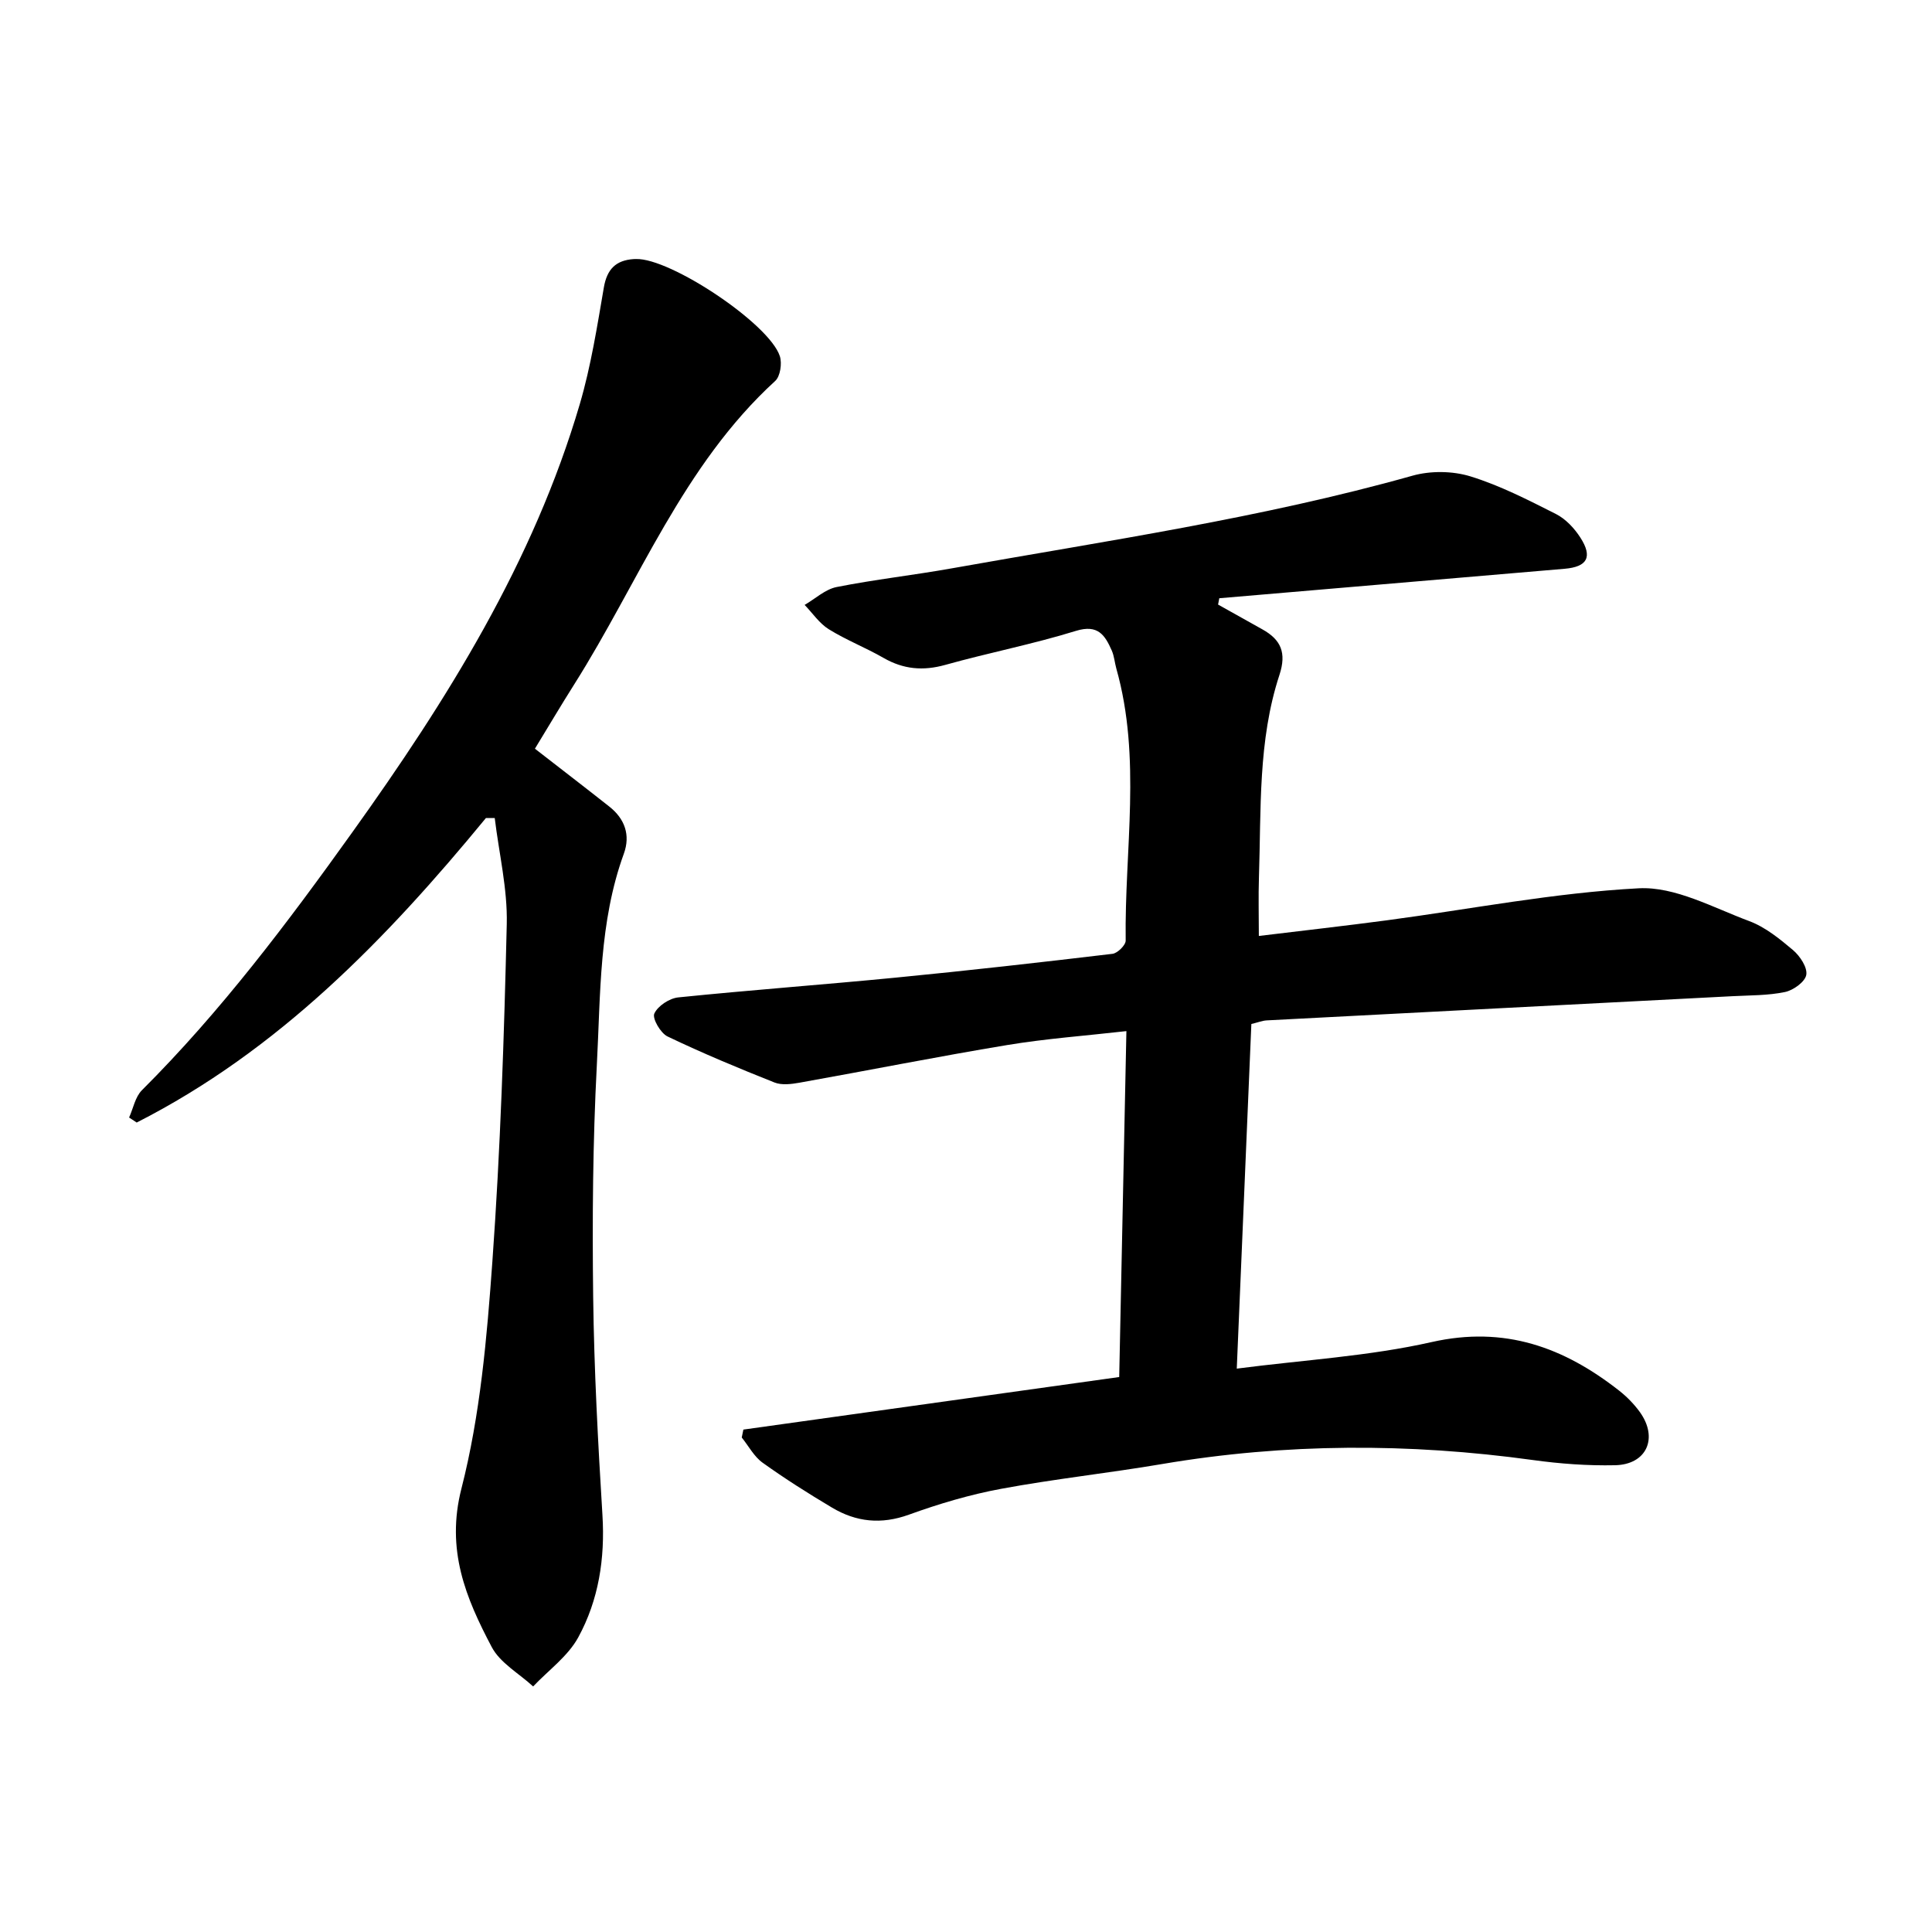
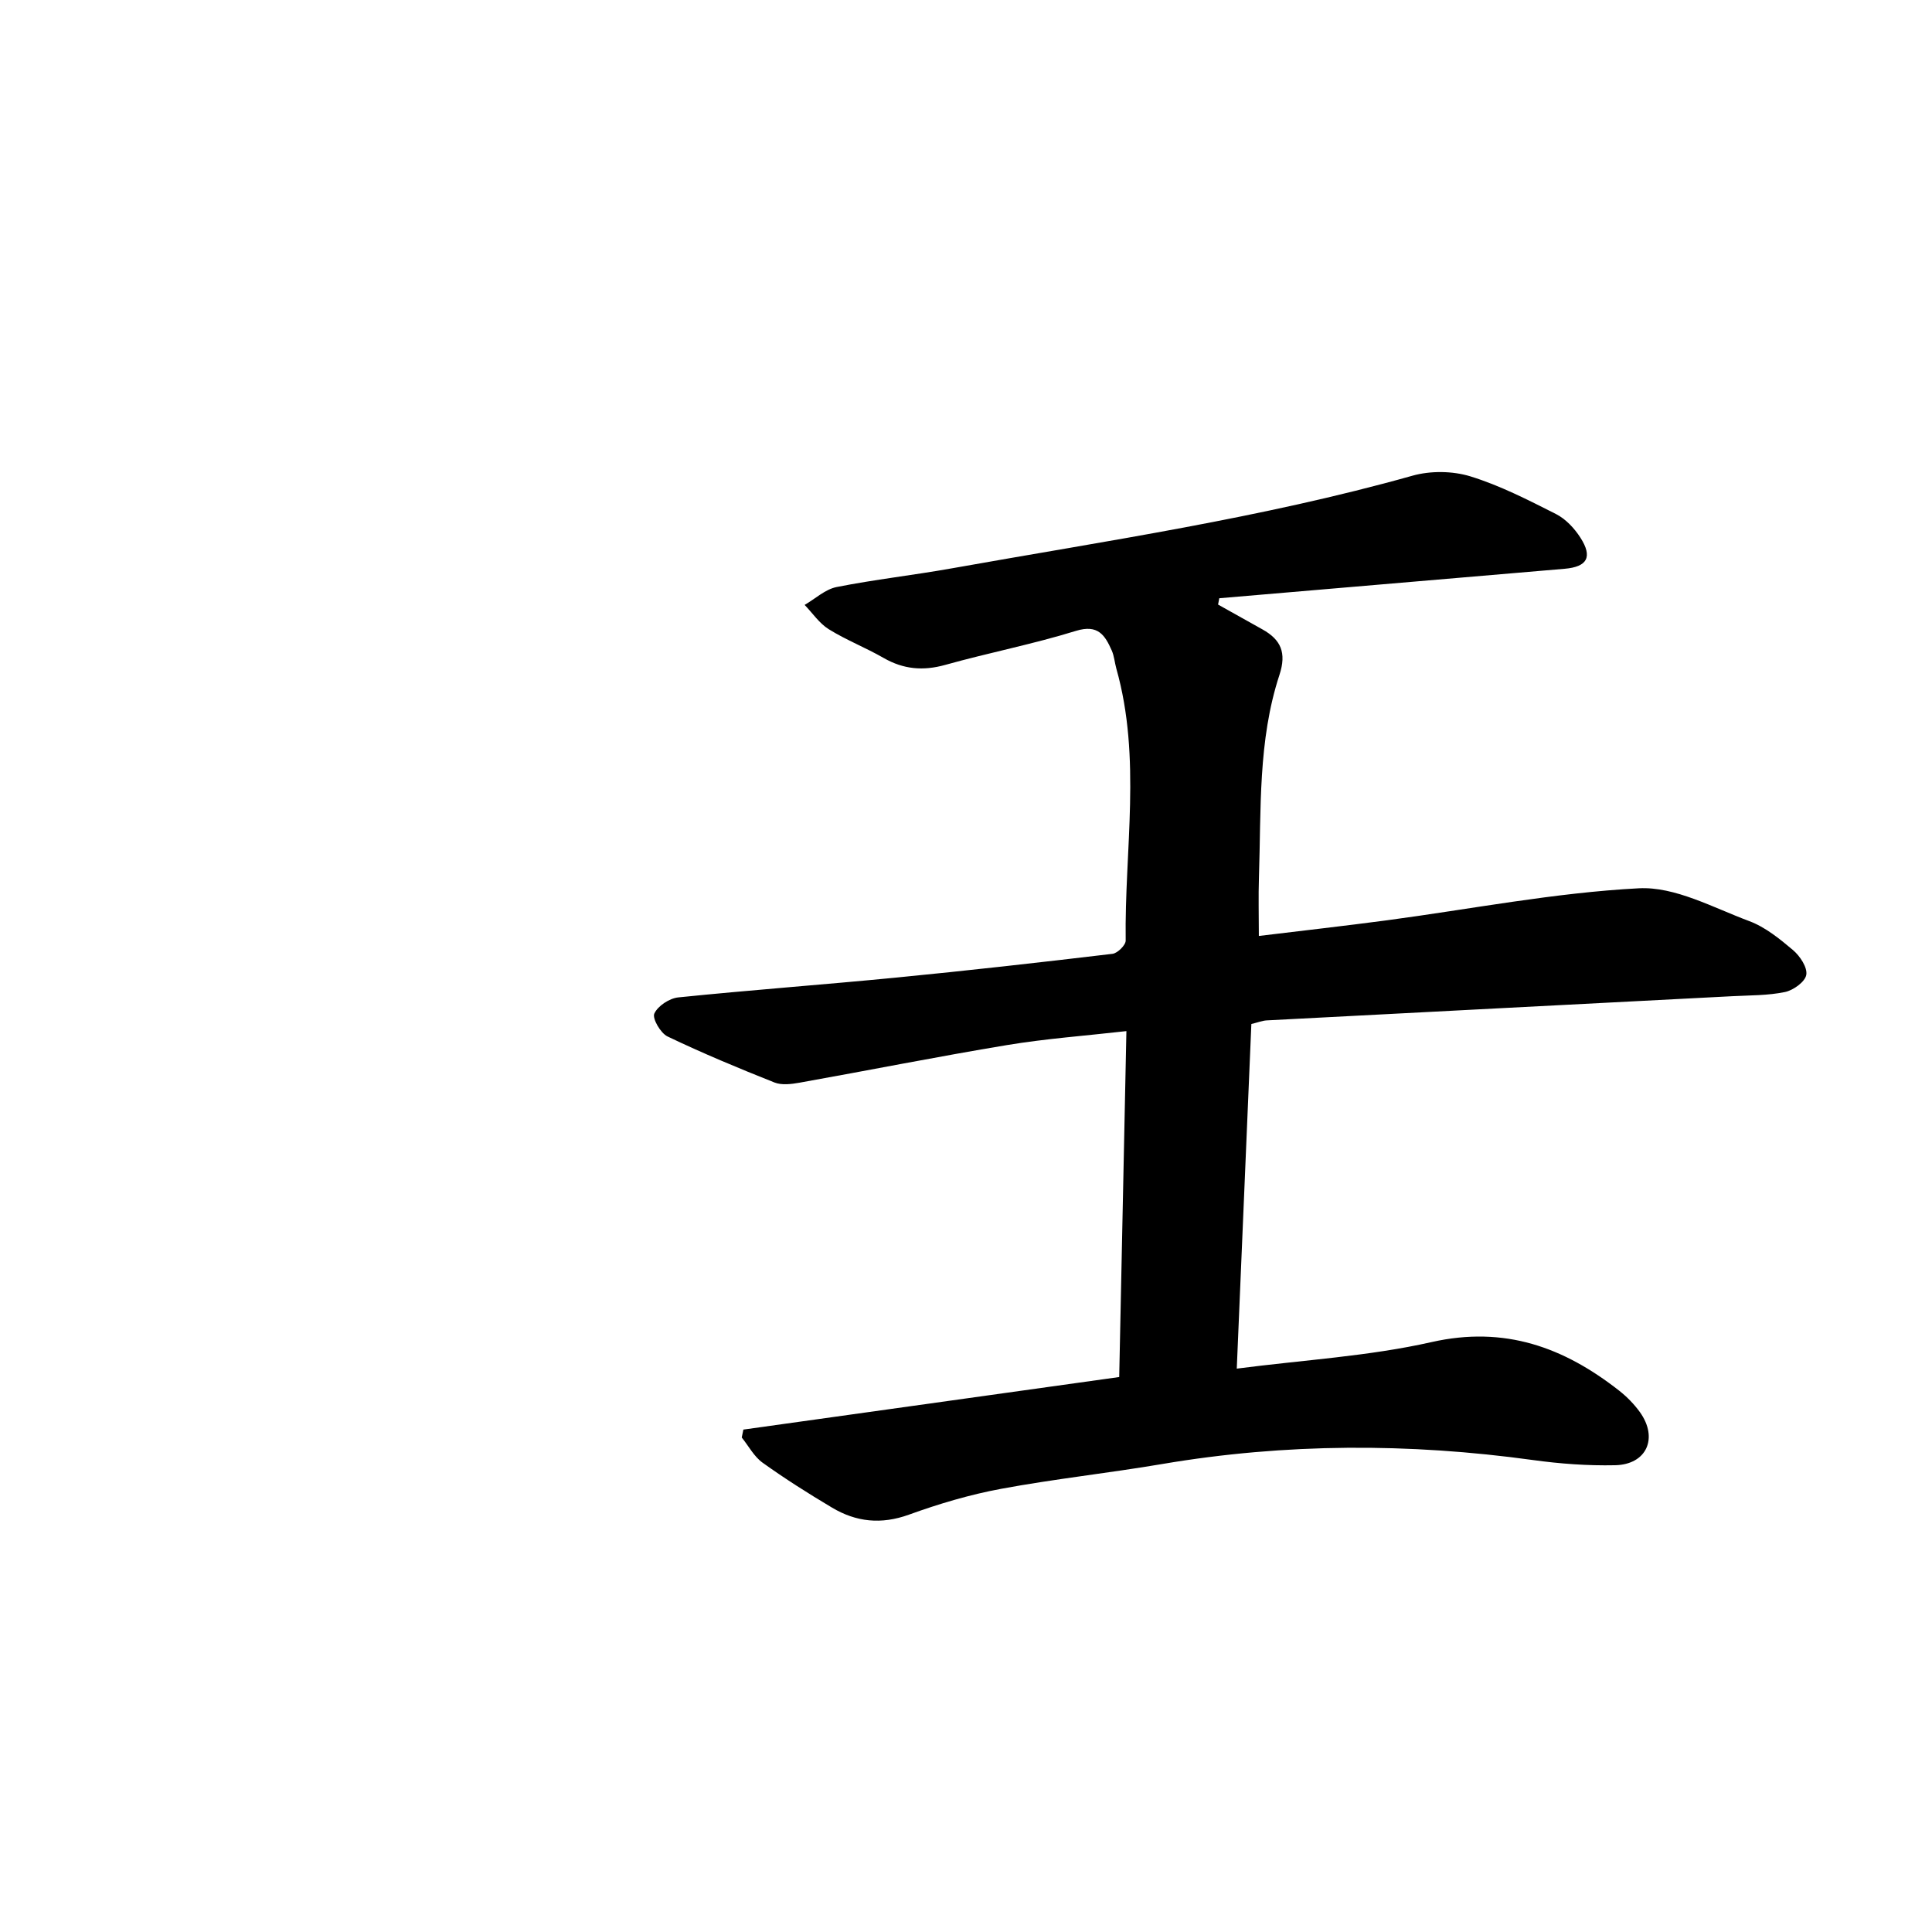
<svg xmlns="http://www.w3.org/2000/svg" enable-background="new 0 0 400 400" viewBox="0 0 400 400">
  <path d="m231.72 285.1c.5-23.87.99-47.3 1.49-71.62-8.55.97-16.69 1.56-24.71 2.89-14.36 2.38-28.64 5.23-42.97 7.79-1.69.3-3.68.55-5.18-.04-7.47-2.97-14.9-6.06-22.14-9.53-1.45-.69-3.2-3.73-2.74-4.74.72-1.58 3.13-3.17 4.97-3.35 14.98-1.53 30.01-2.63 44.99-4.09s29.94-3.15 44.89-4.93c1.05-.12 2.75-1.8 2.74-2.74-.26-18.79 3.32-37.73-1.94-56.34-.34-1.22-.43-2.54-.93-3.69-1.41-3.19-2.85-5.51-7.44-4.09-8.89 2.75-18.08 4.53-27.05 7.04-4.58 1.28-8.65.92-12.76-1.44-3.7-2.13-7.74-3.7-11.36-5.95-1.95-1.21-3.34-3.32-4.99-5.03 2.2-1.27 4.26-3.23 6.62-3.7 7.91-1.57 15.96-2.46 23.9-3.88 31.91-5.69 64.02-10.37 95.32-19.17 3.73-1.05 8.29-1 11.98.13 6.14 1.89 11.97 4.89 17.73 7.8 2.01 1.02 3.81 2.94 5.05 4.87 2.6 4.03 1.45 6.07-3.26 6.47-23.83 2.04-47.66 4.07-71.49 6.1-.08.44-.17.87-.25 1.31 3.05 1.71 6.1 3.43 9.15 5.12 3.86 2.14 5.06 4.84 3.56 9.43-4.48 13.62-3.78 27.86-4.25 41.94-.13 3.92-.02 7.84-.02 12.12 8.9-1.08 17.68-2.07 26.43-3.23 17.41-2.32 34.75-5.72 52.23-6.64 7.5-.39 15.37 4 22.86 6.79 3.33 1.24 6.32 3.68 9.09 6.02 1.43 1.22 3 3.58 2.73 5.12-.25 1.44-2.68 3.19-4.42 3.55-3.52.73-7.21.67-10.84.86-32.15 1.67-64.29 3.32-96.44 5.01-.92.05-1.83.42-3.19.75-.99 23.51-1.99 47.04-3.02 71.35 13.84-1.8 27.34-2.56 40.35-5.5 15.13-3.41 27.37 1.08 38.83 10.07 1.6 1.26 3.09 2.78 4.28 4.43 3.85 5.37 1.42 10.86-5.14 11-5.67.12-11.41-.3-17.04-1.08-25.63-3.53-51.18-3.5-76.72.83-11.08 1.88-22.28 3.08-33.33 5.13-6.49 1.2-12.91 3.11-19.12 5.36-5.73 2.07-10.91 1.52-15.92-1.47-4.9-2.92-9.74-5.98-14.37-9.3-1.77-1.27-2.89-3.45-4.31-5.21.11-.55.23-1.09.34-1.64 25.72-3.6 51.43-7.2 77.81-10.88z" />
-   <path d="m100.6 169.37c-20.62 25.08-42.98 48.13-72.3 63.04-.52-.35-1.05-.7-1.57-1.04.86-1.91 1.27-4.28 2.66-5.66 16.36-16.32 30.19-34.72 43.57-53.42 19.63-27.42 37.47-55.92 47.09-88.66 2.3-7.85 3.58-16.02 4.97-24.11.65-3.8 2.49-5.63 6.17-5.88.16-.01.32 0 .48-.01 7.08-.25 27.62 13.39 29.79 20.12.48 1.49.09 4.16-.96 5.12-19.11 17.47-28.18 41.56-41.58 62.77-2.79 4.41-5.45 8.91-8.17 13.37 5.05 3.93 10.26 7.92 15.41 11.99 3.2 2.53 4.4 5.89 3 9.75-5.15 14.16-4.81 29.05-5.59 43.72-.84 15.99-.96 32.05-.76 48.07.19 15.06 1 30.12 1.92 45.16.55 8.97-.78 17.55-5.01 25.3-2.14 3.92-6.17 6.81-9.34 10.16-2.92-2.69-6.84-4.86-8.58-8.17-5.36-10.16-9.52-20.1-6.26-32.82 3.89-15.22 5.27-31.21 6.4-46.97 1.67-23.25 2.43-46.58 2.98-69.89.17-7.29-1.61-14.62-2.49-21.94-.63 0-1.23 0-1.83 0z" />
</svg>